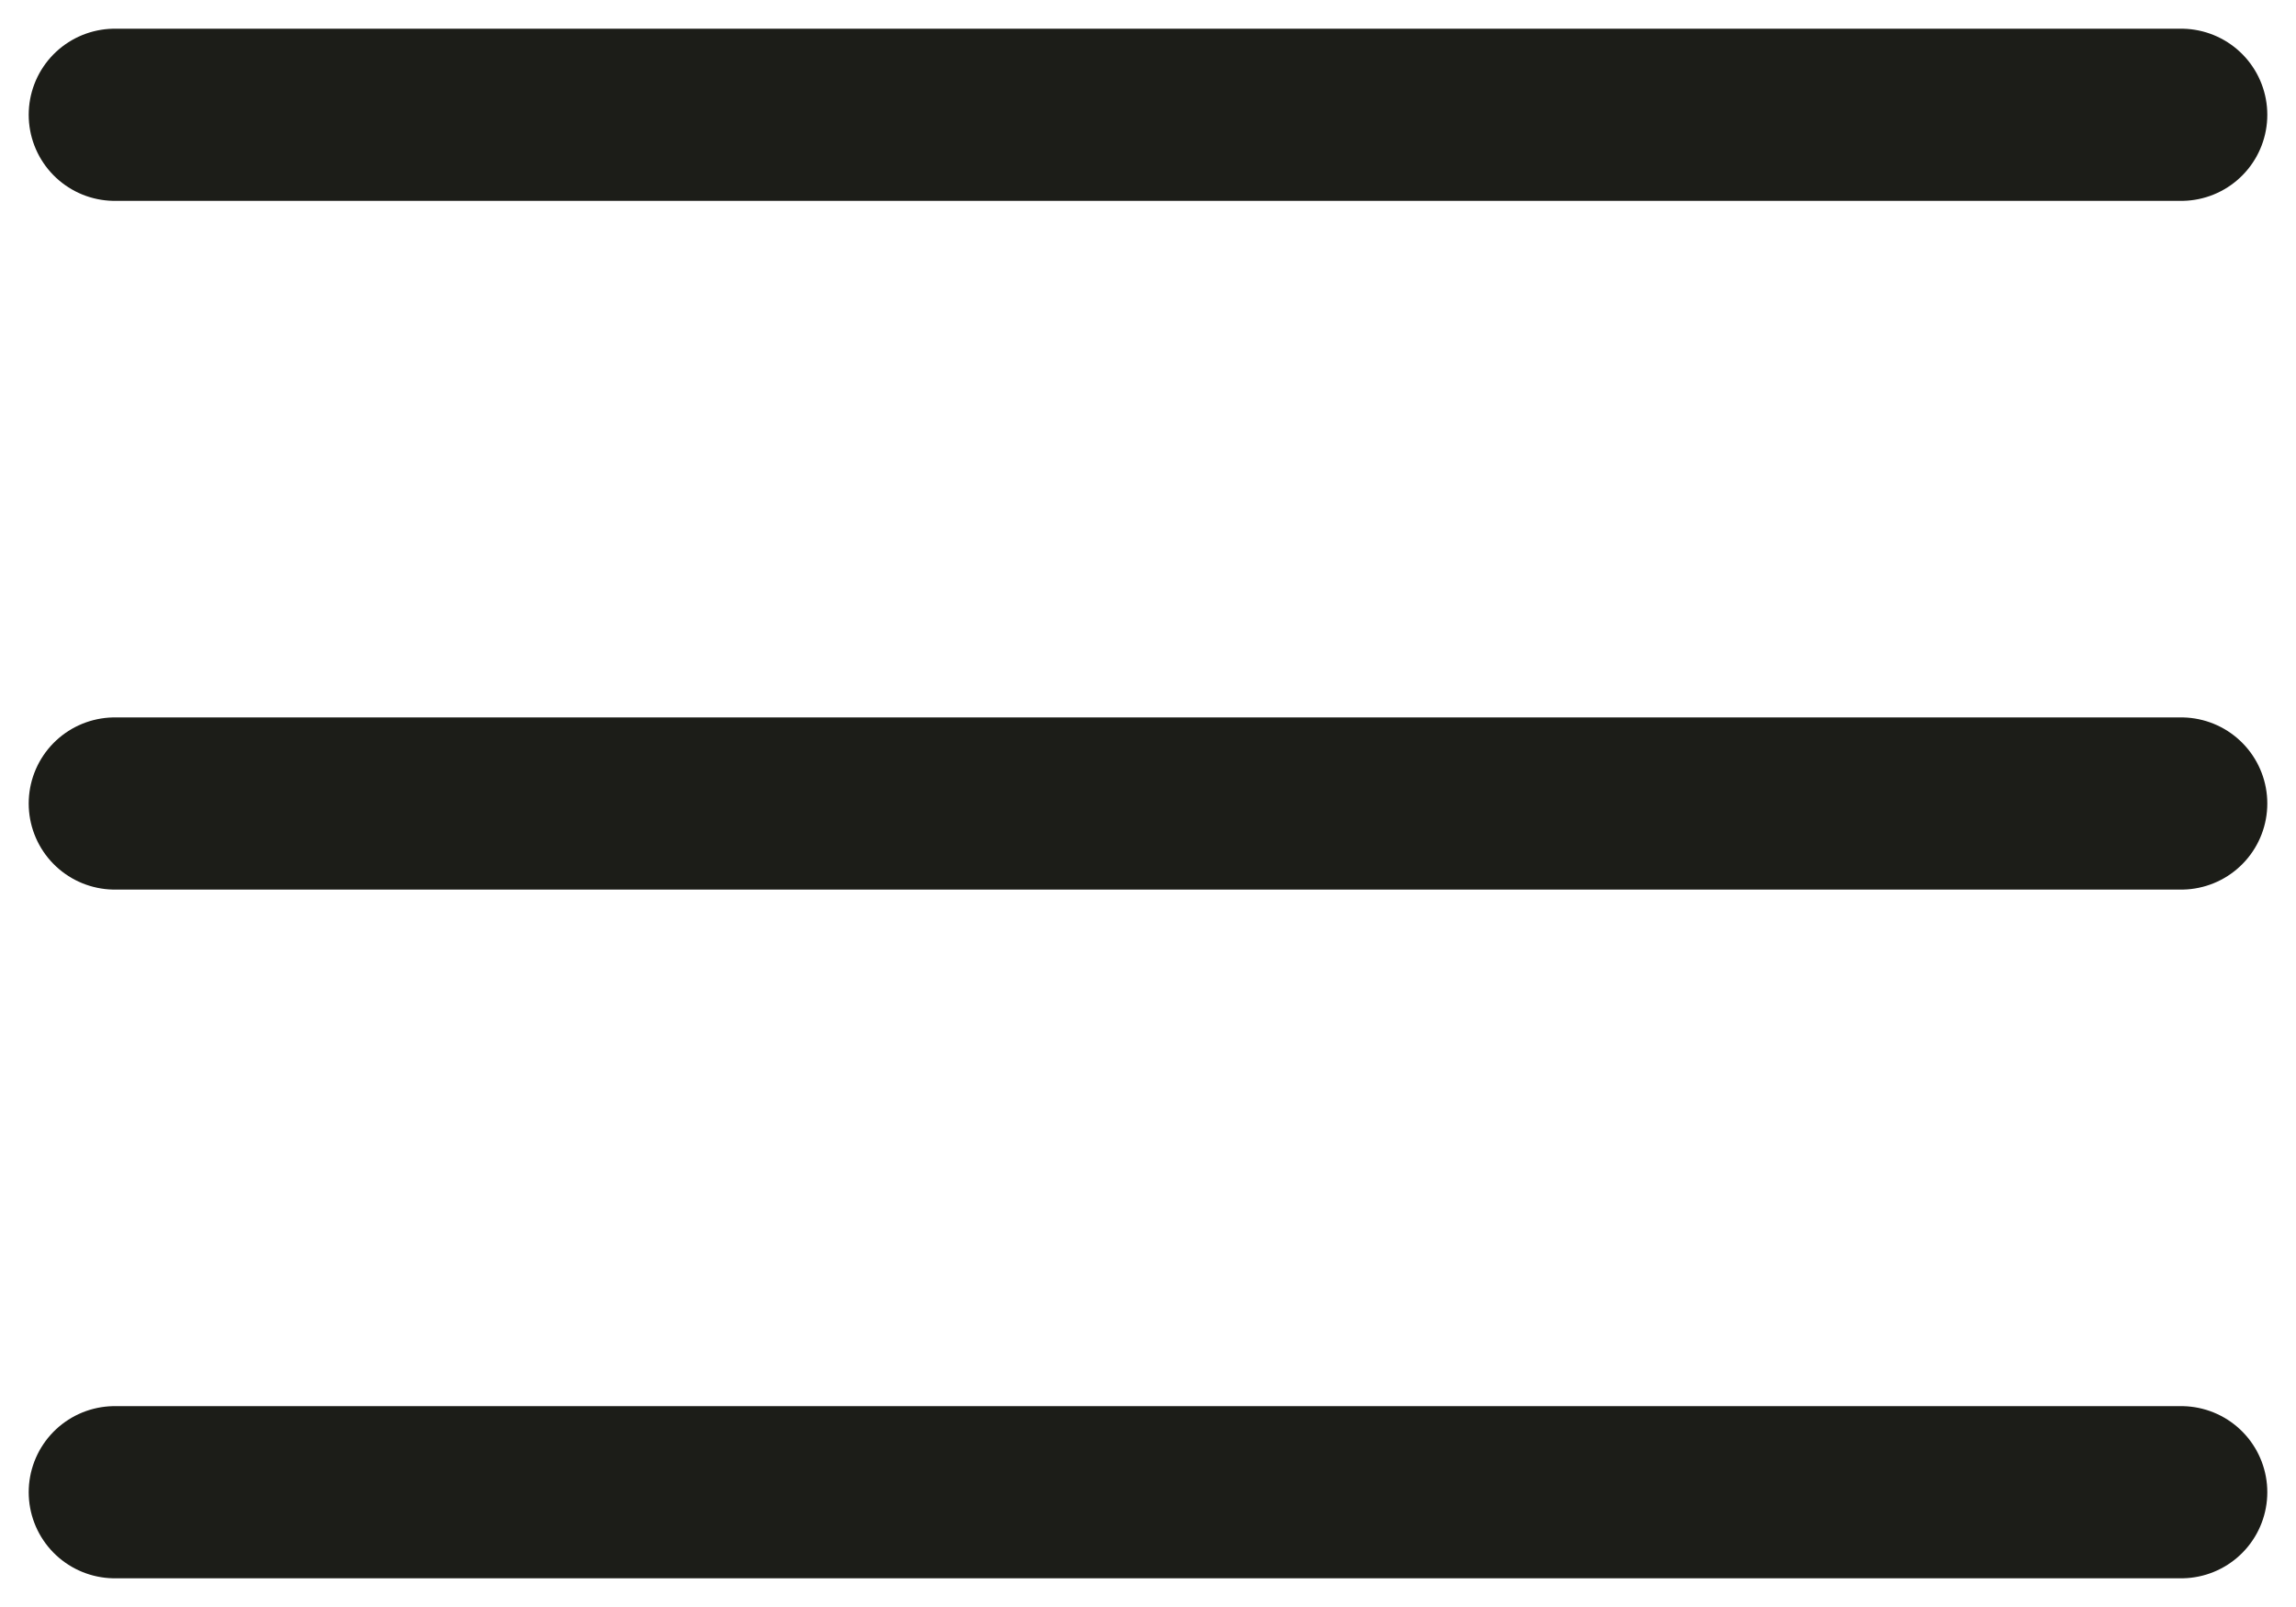
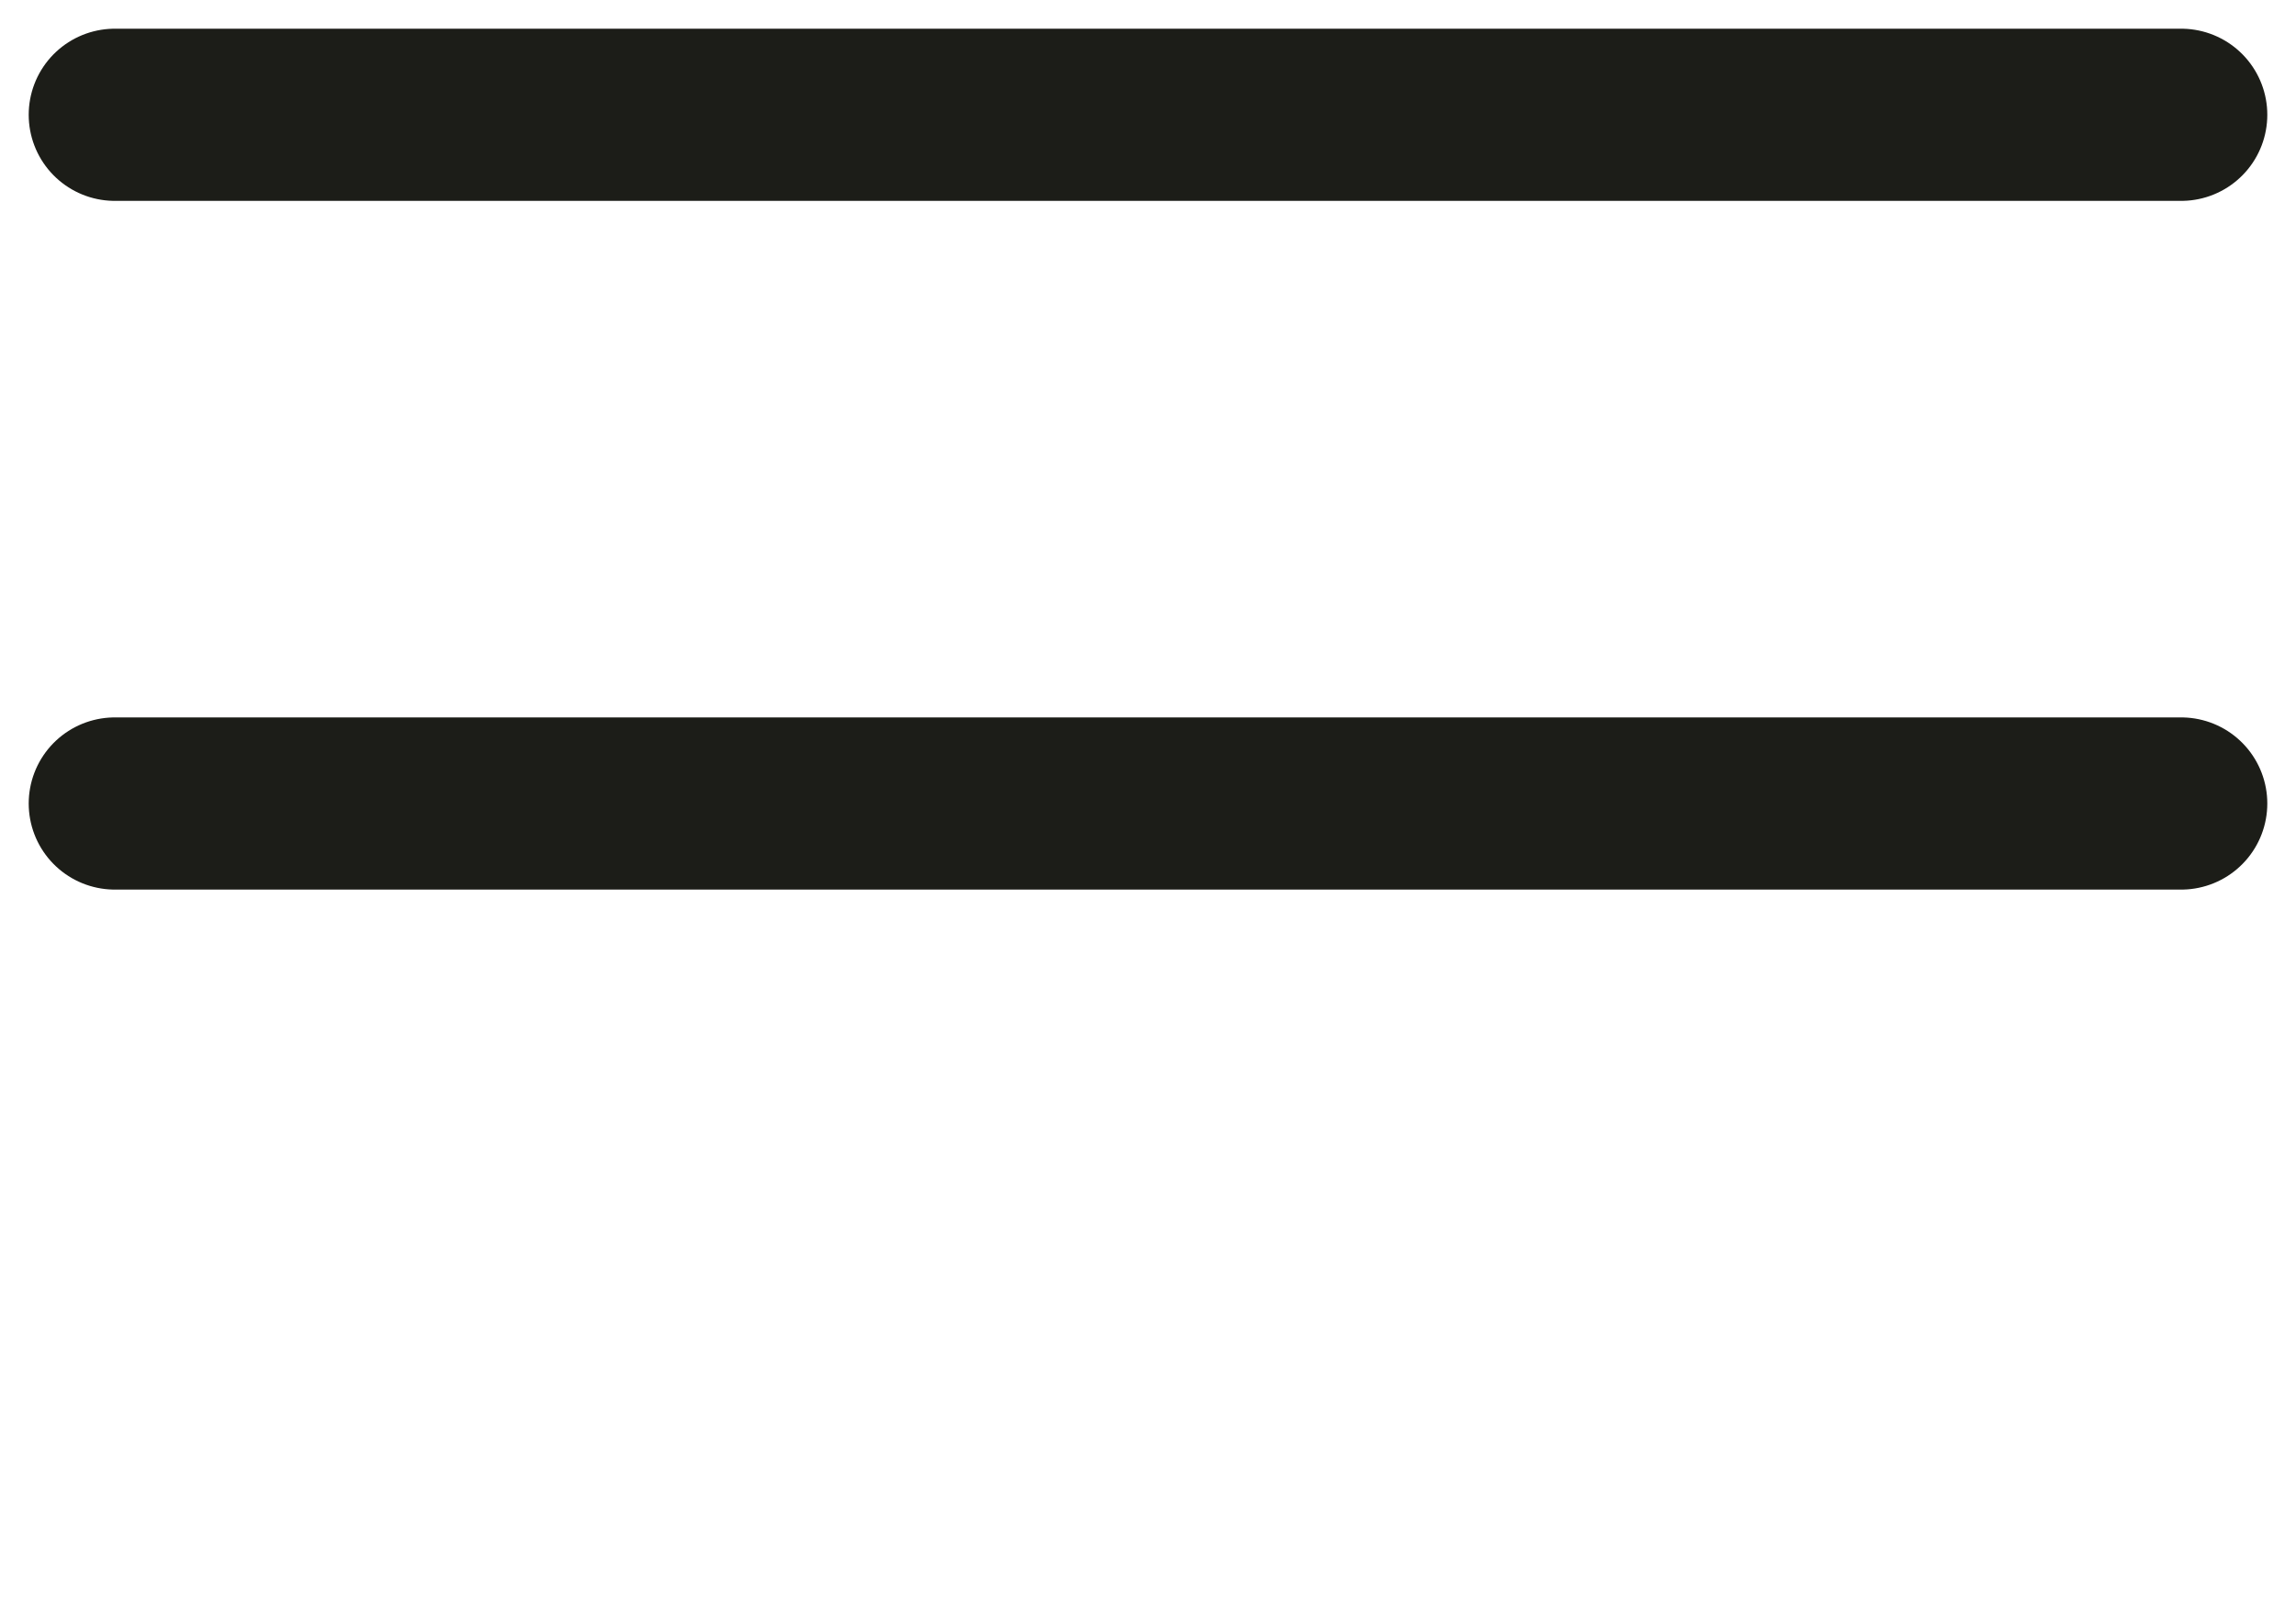
<svg xmlns="http://www.w3.org/2000/svg" width="20" height="14" viewBox="0 0 20 14" fill="none">
-   <path d="M1 7H19M1 1H19M1 13H19" stroke="#1C1D18" stroke-width="1.5" stroke-linecap="round" stroke-linejoin="round" />
+   <path d="M1 7H19M1 1H19H19" stroke="#1C1D18" stroke-width="1.5" stroke-linecap="round" stroke-linejoin="round" />
</svg>